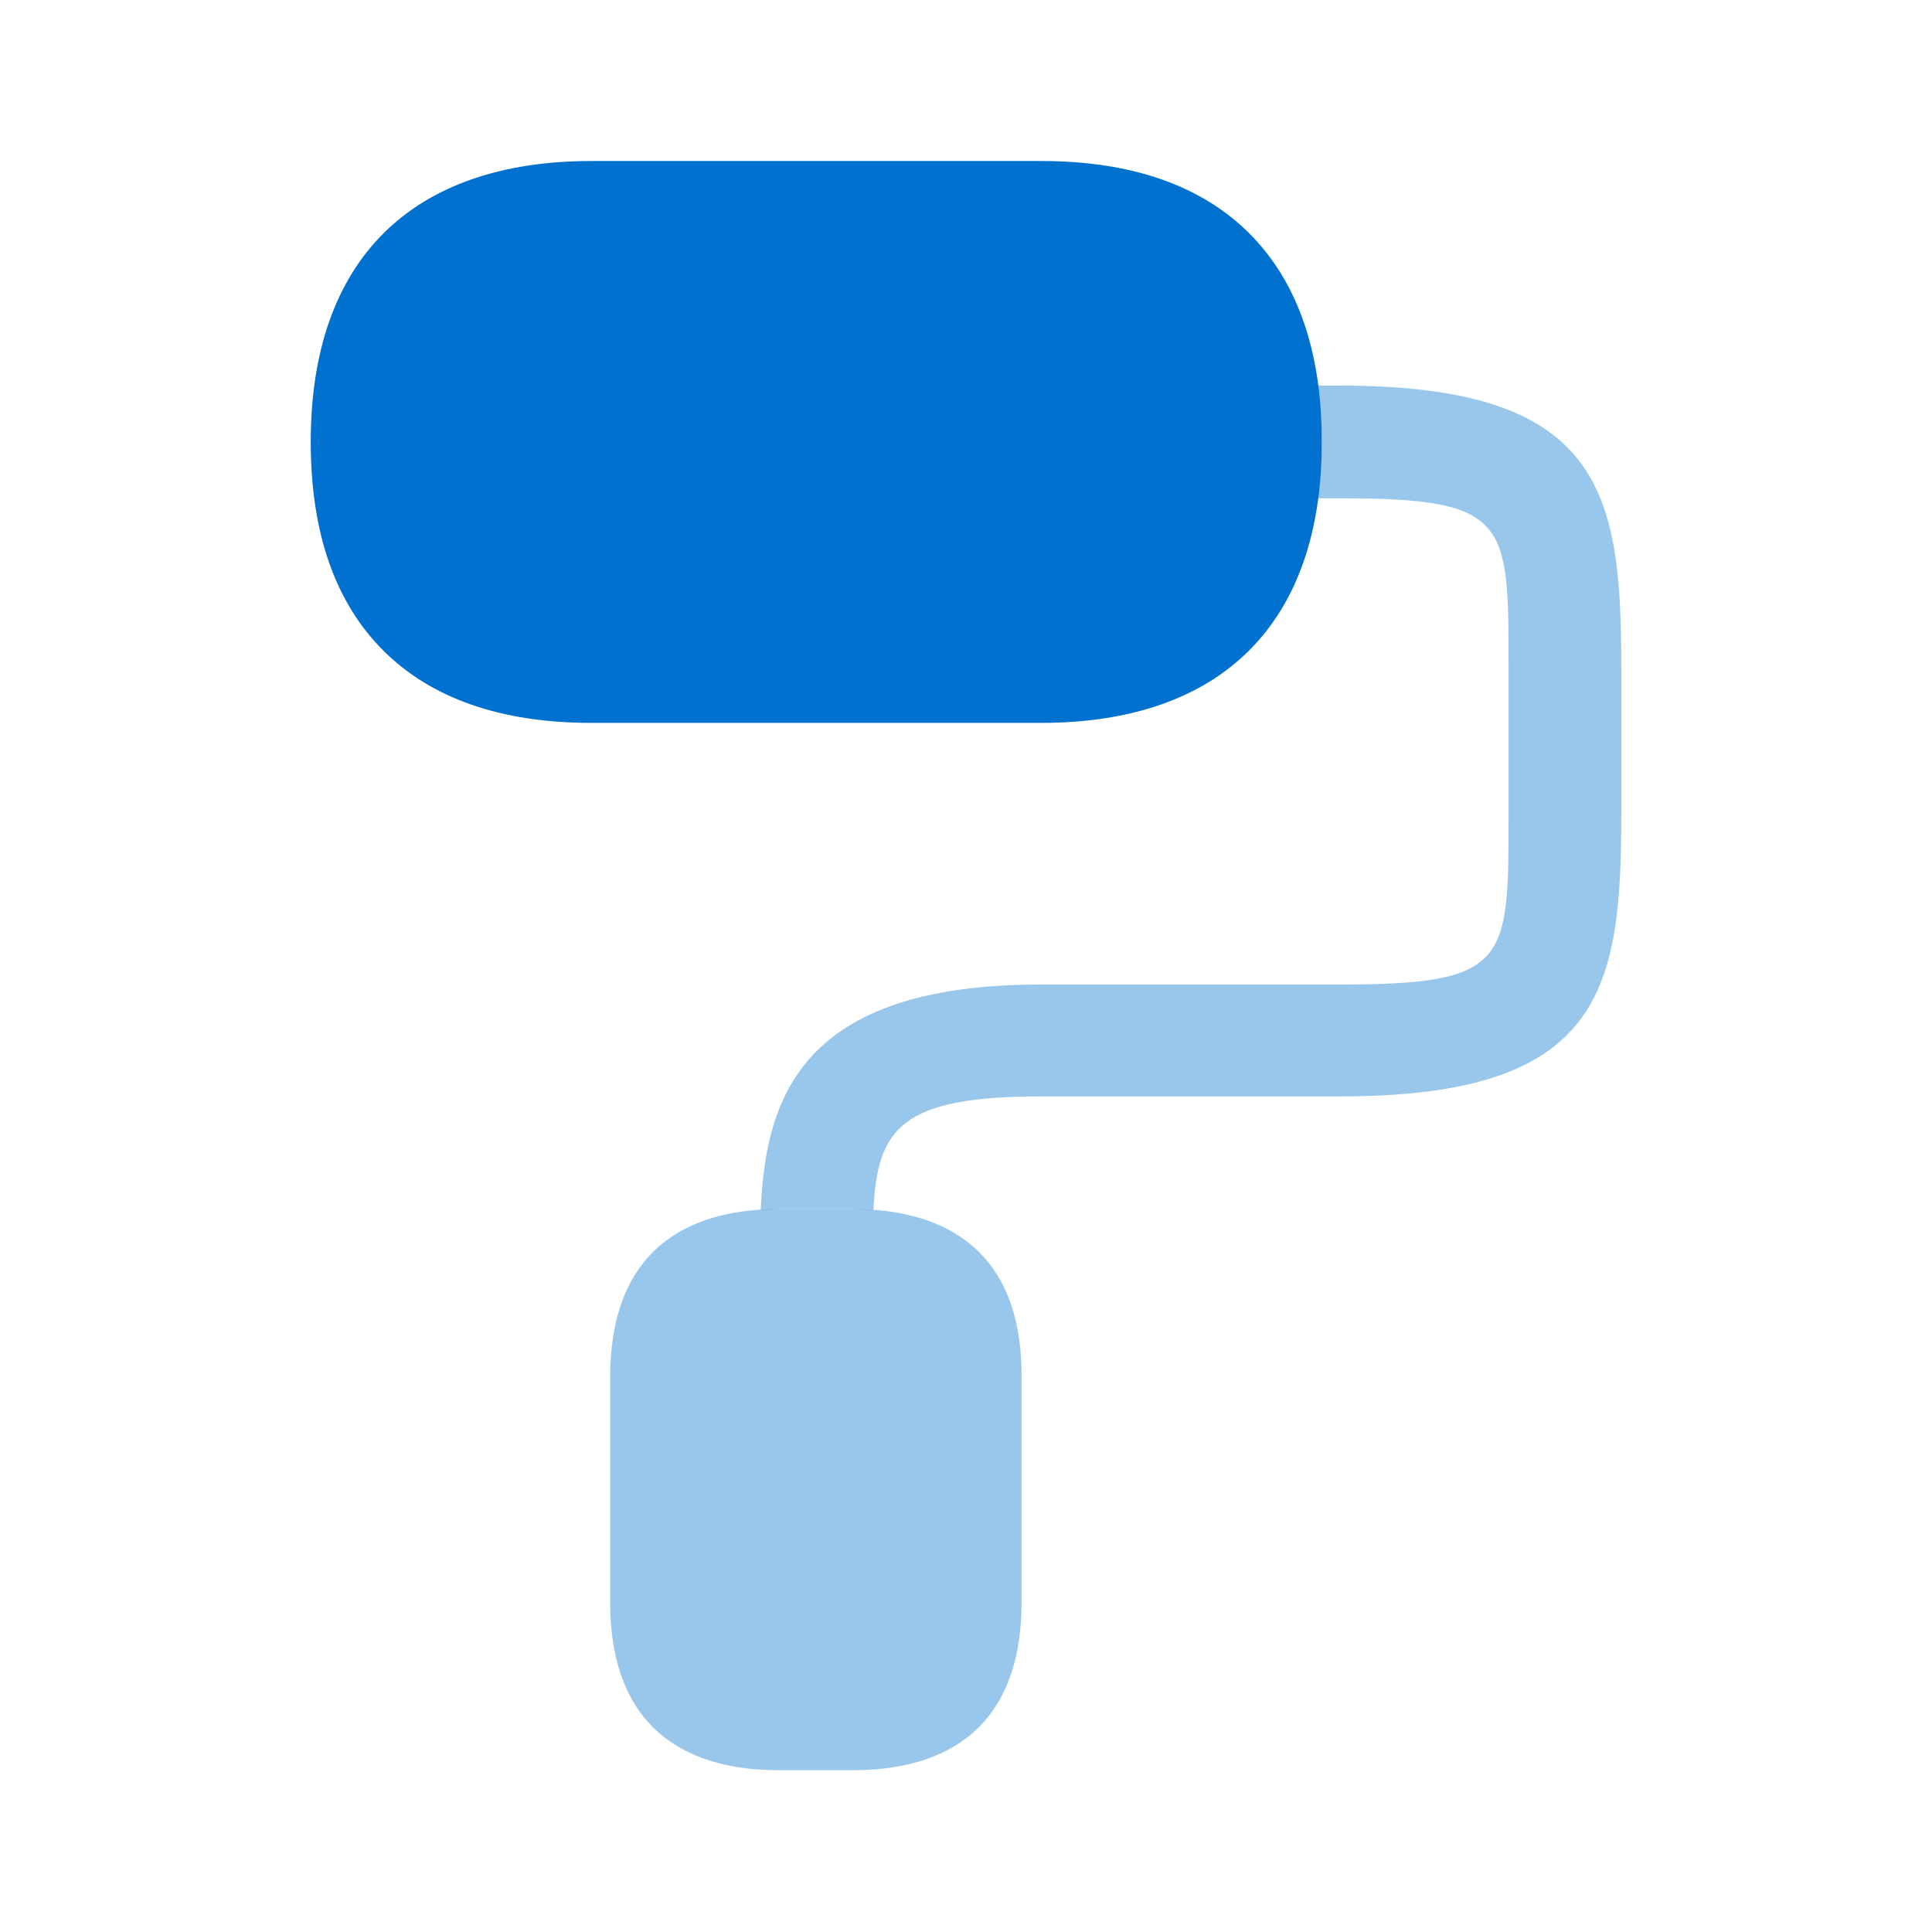
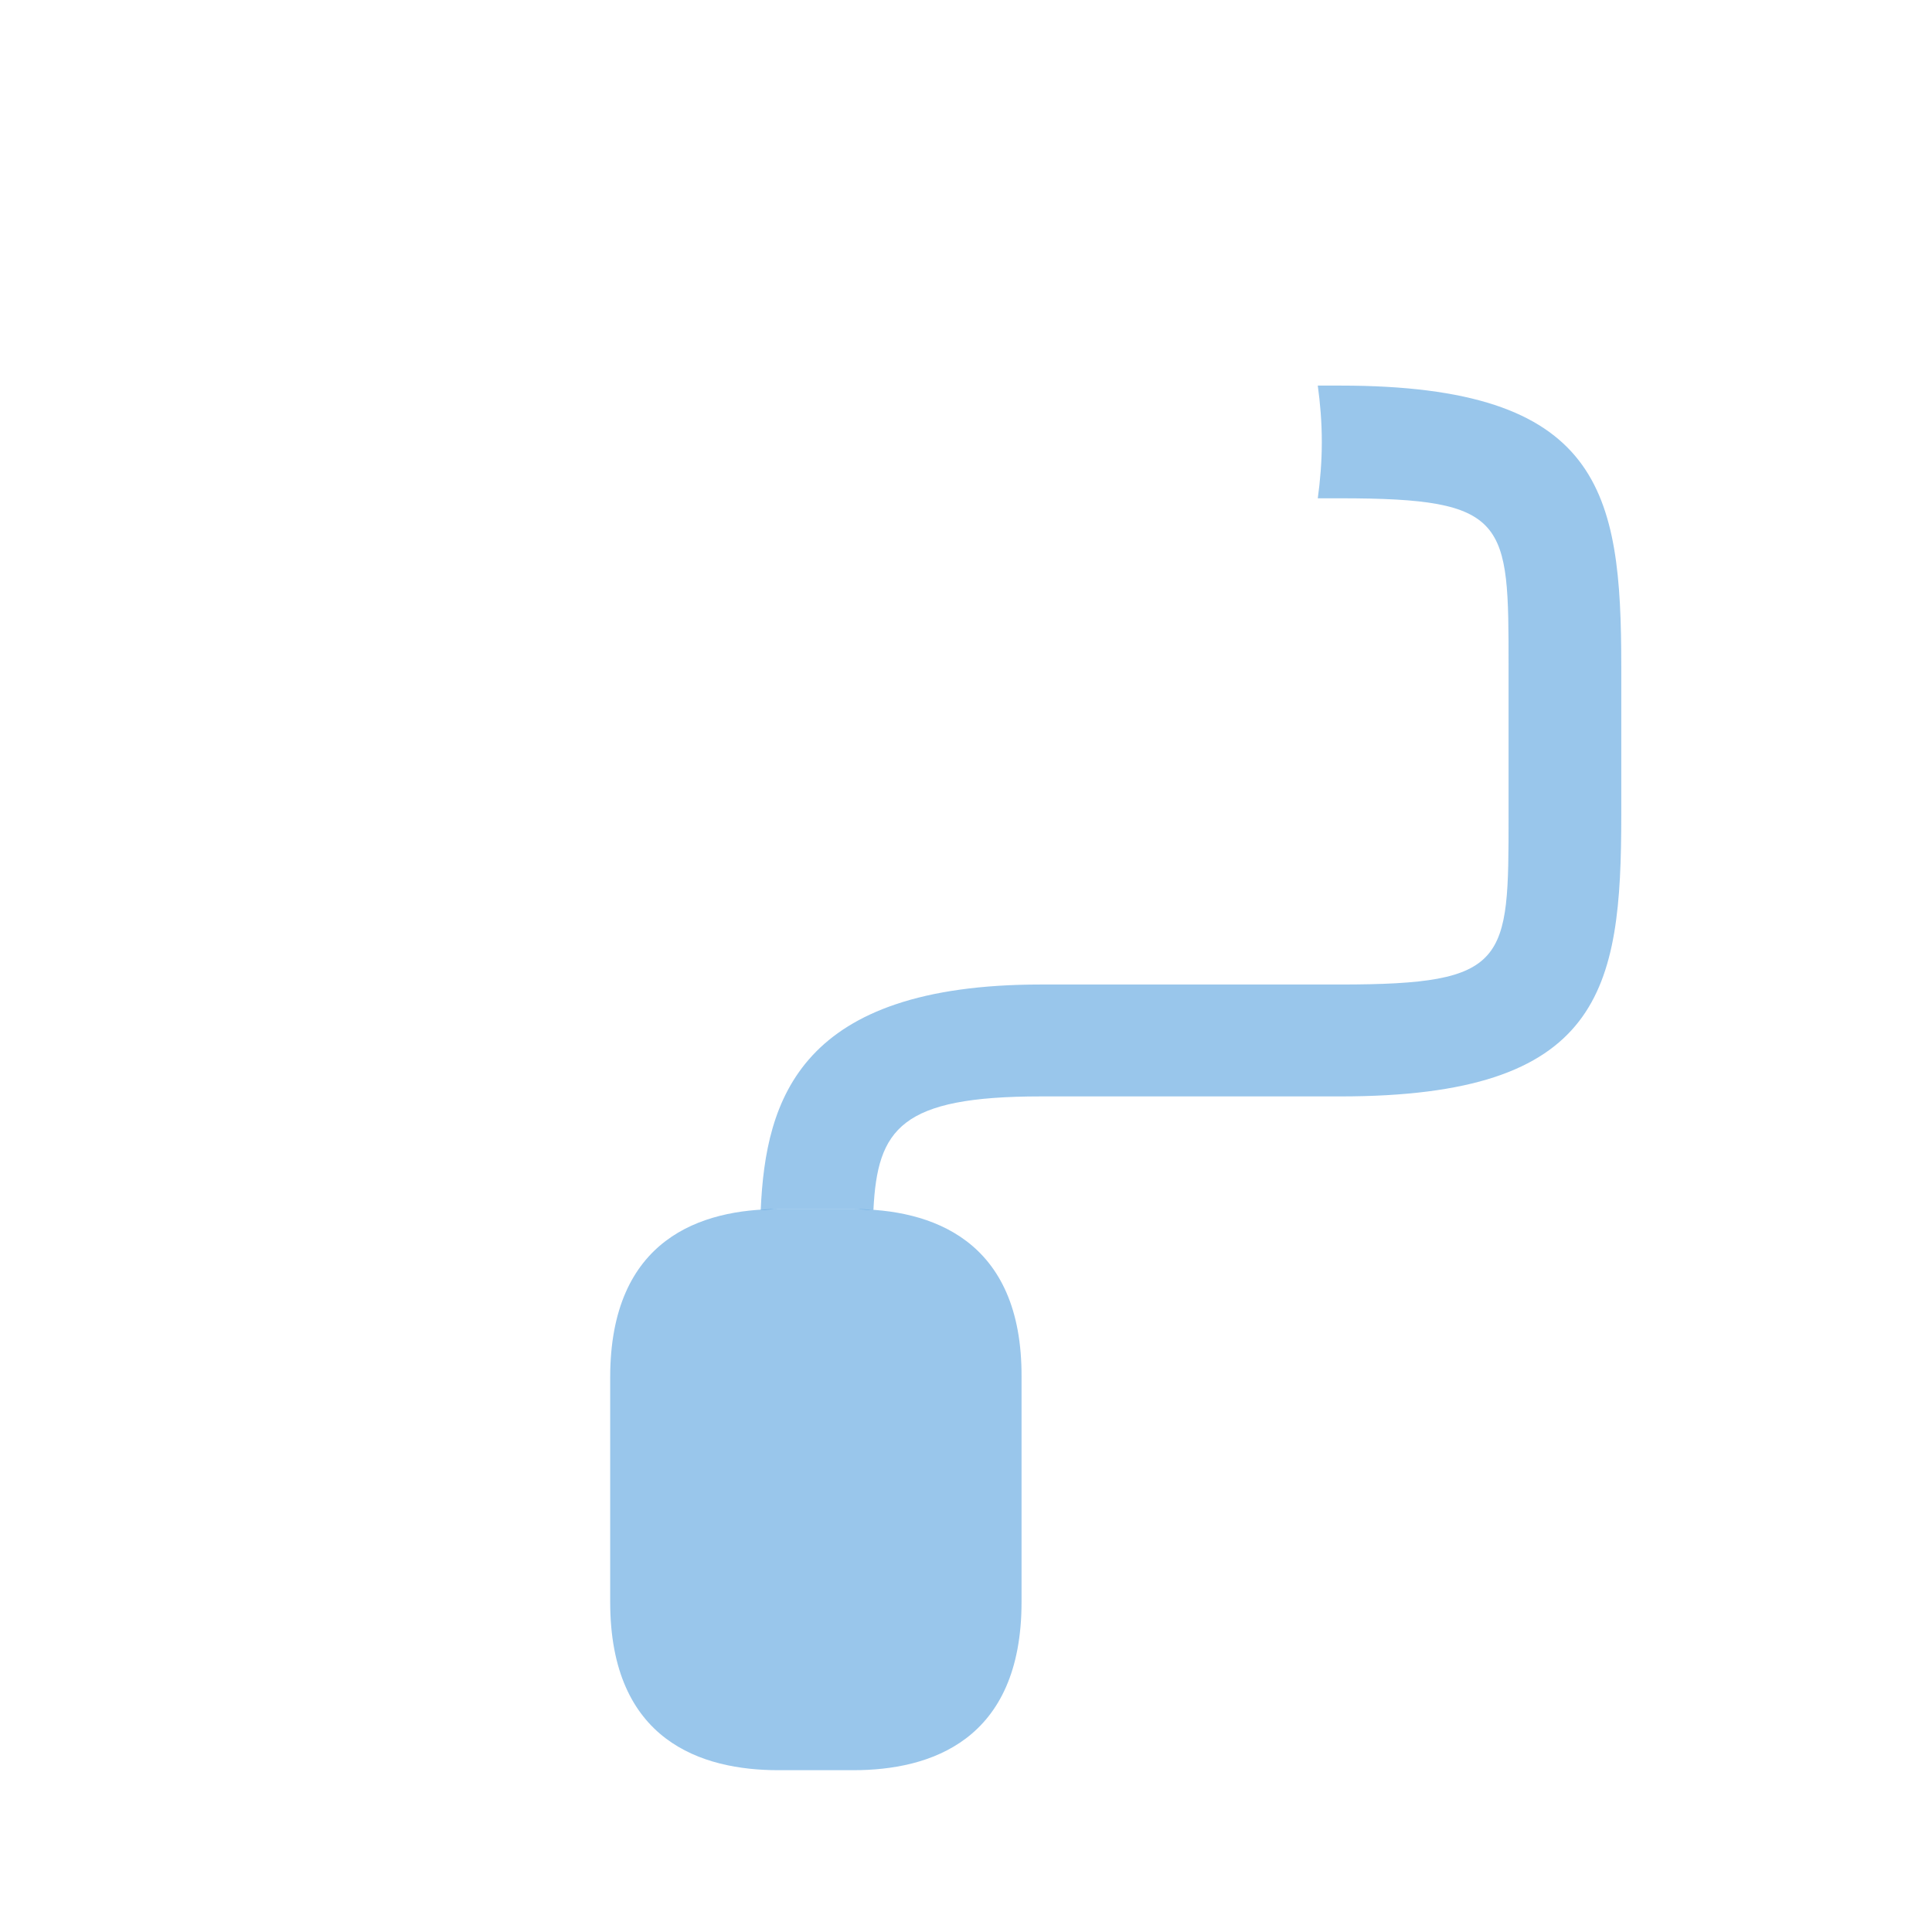
<svg xmlns="http://www.w3.org/2000/svg" width="48" height="48" viewBox="0 0 48 48" fill="none">
-   <path d="M31.04 5.8C29.84 4.6 28.1 4 25.86 4H14.7C10.2 4 7.72 6.48 7.72 10.98C7.72 13.22 8.32 14.96 9.52 16.16C10.72 17.36 12.46 17.96 14.7 17.96H25.86C30.36 17.96 32.84 15.48 32.84 10.98C32.84 8.74 32.24 7 31.04 5.8Z" fill="#0071CE" />
  <path opacity="0.4" d="M21.2 30.04H19.34C17.44 30.04 15.16 30.76 15.16 34.22V39.8C15.16 43.26 17.44 43.98 19.34 43.98H21.2C23.1 43.98 25.38 43.26 25.38 39.8V34.22C25.4 30.78 23.12 30.04 21.2 30.04Z" fill="#0071CE" />
  <path opacity="0.4" d="M33.3 9.58H32.74C32.8 10.02 32.84 10.48 32.84 10.98C32.84 11.48 32.8 11.94 32.74 12.38H33.3C37.48 12.38 37.48 12.94 37.48 16.56V20.28C37.48 23.9 37.48 24.46 33.3 24.46H25.86C19.88 24.46 19.02 27.3 18.9 30.06C19.04 30.06 19.2 30.04 19.34 30.04H21.2C21.36 30.04 21.52 30.06 21.7 30.06C21.8 28.04 22.38 27.24 25.86 27.24H33.3C39.8 27.24 40.28 24.6 40.28 20.26V16.56C40.28 12.22 39.8 9.58 33.3 9.58Z" fill="#0071CE" />
</svg>